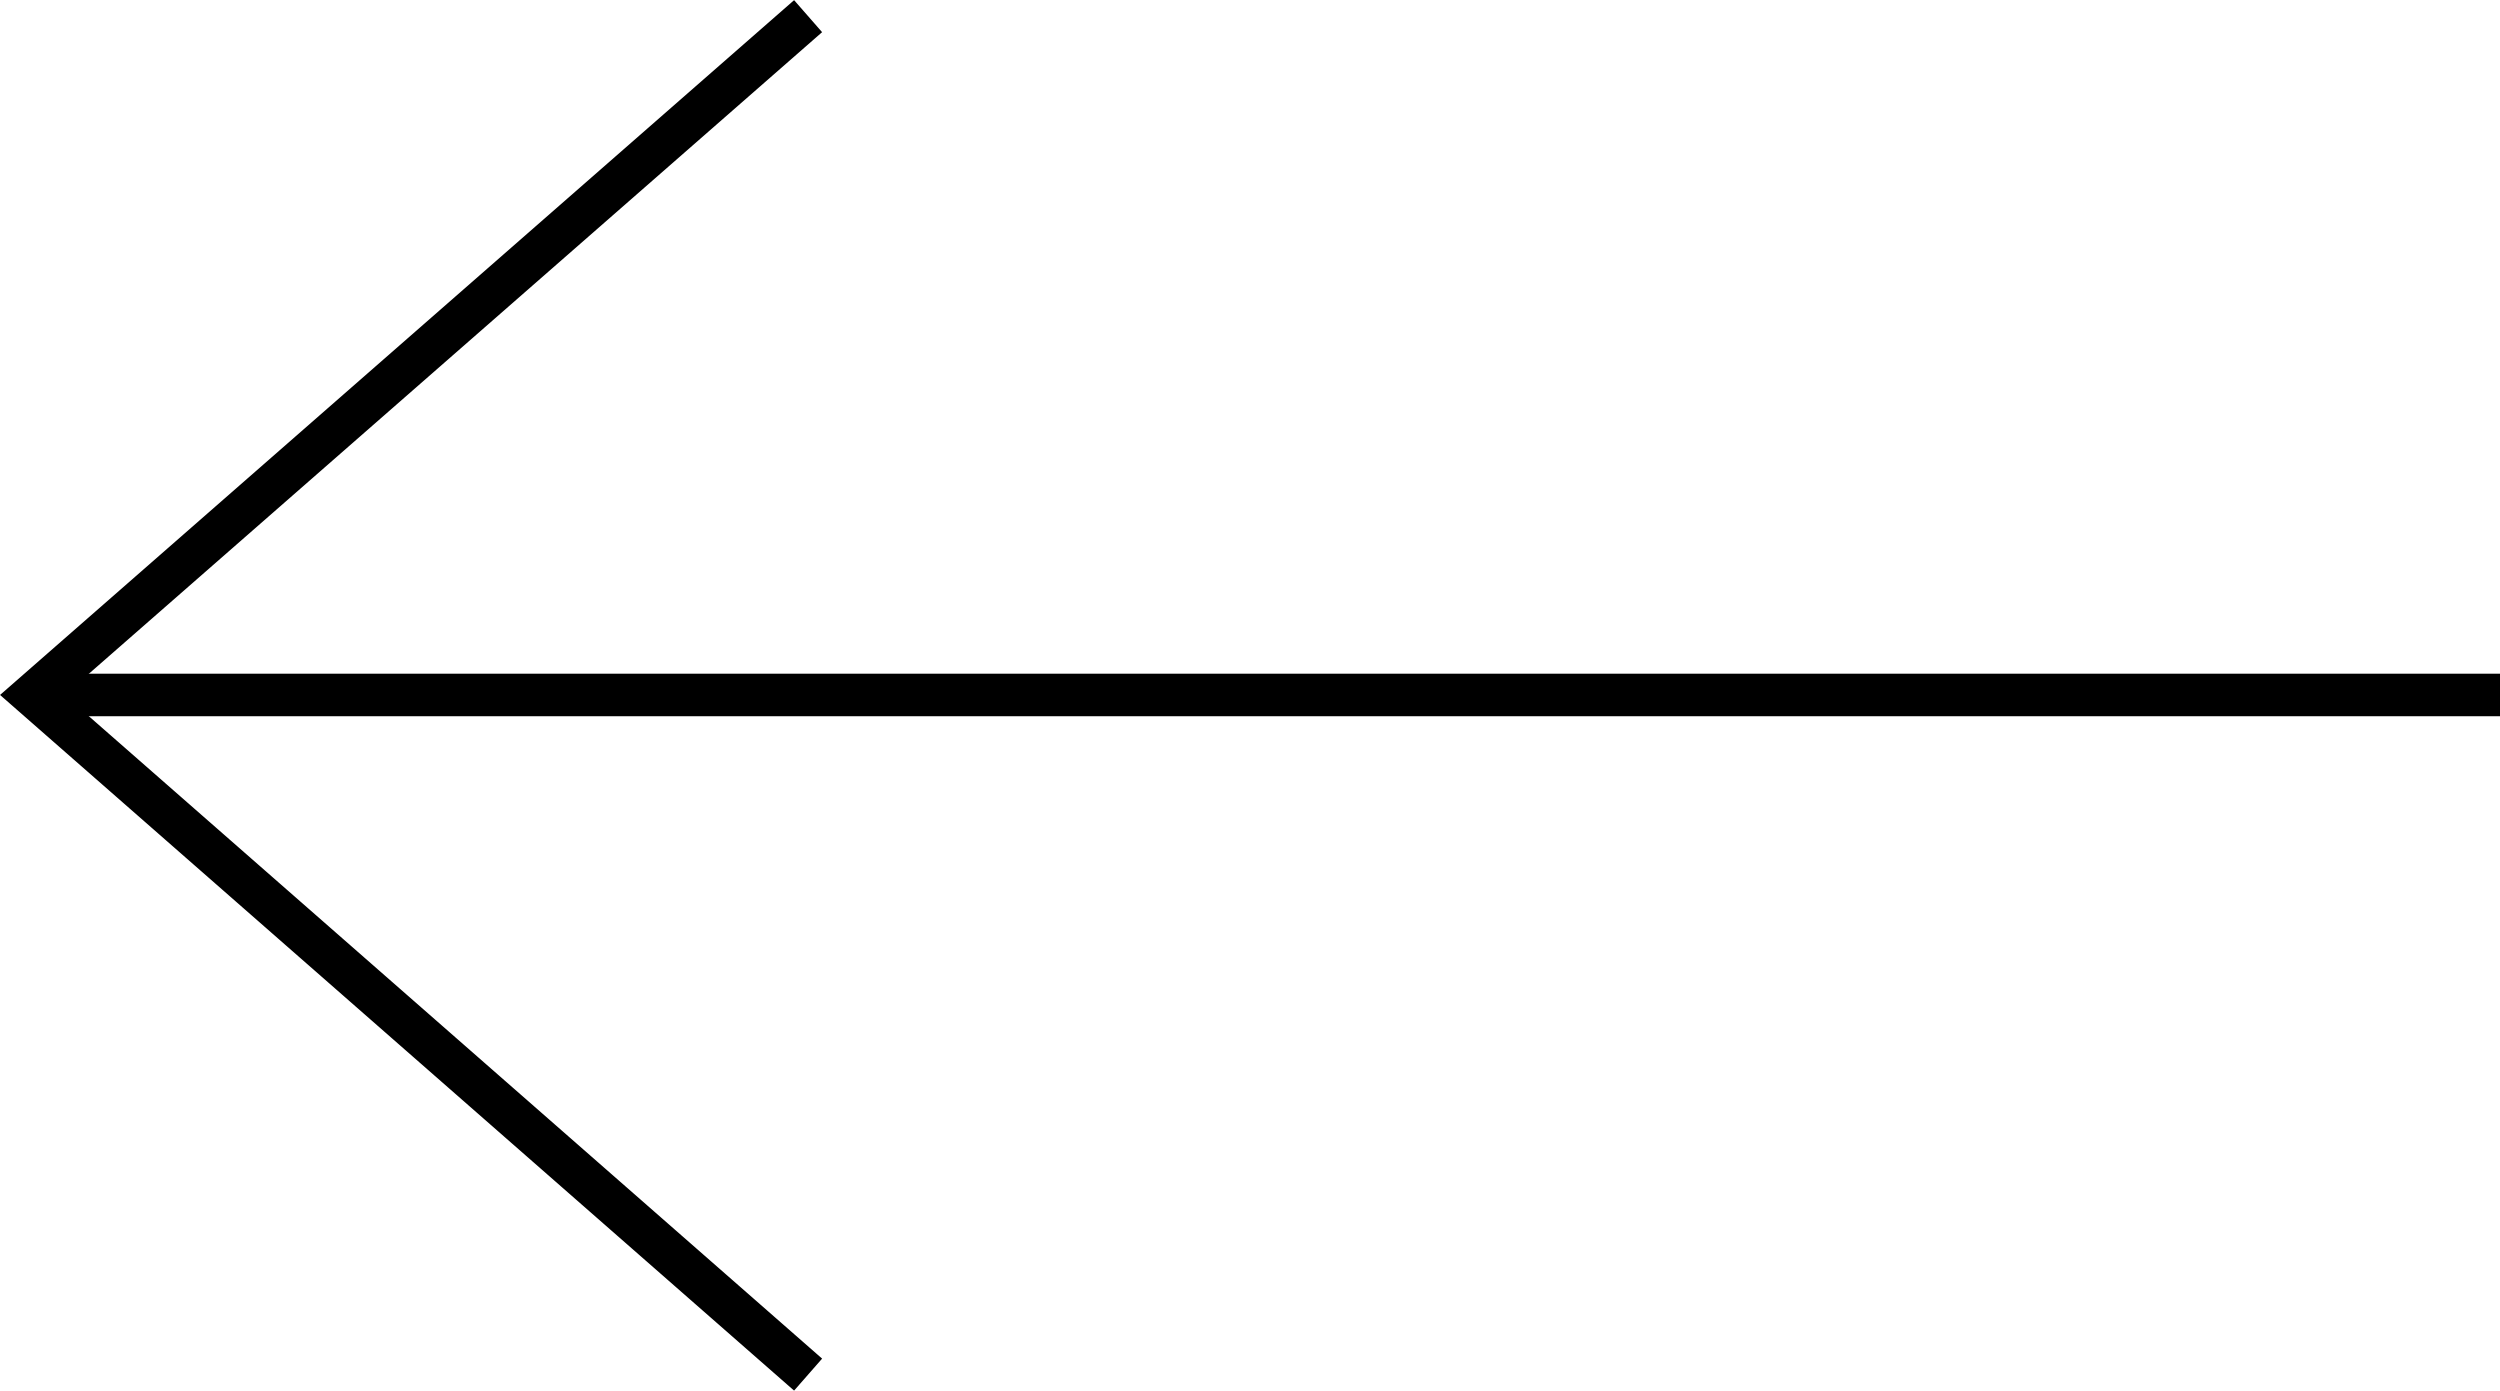
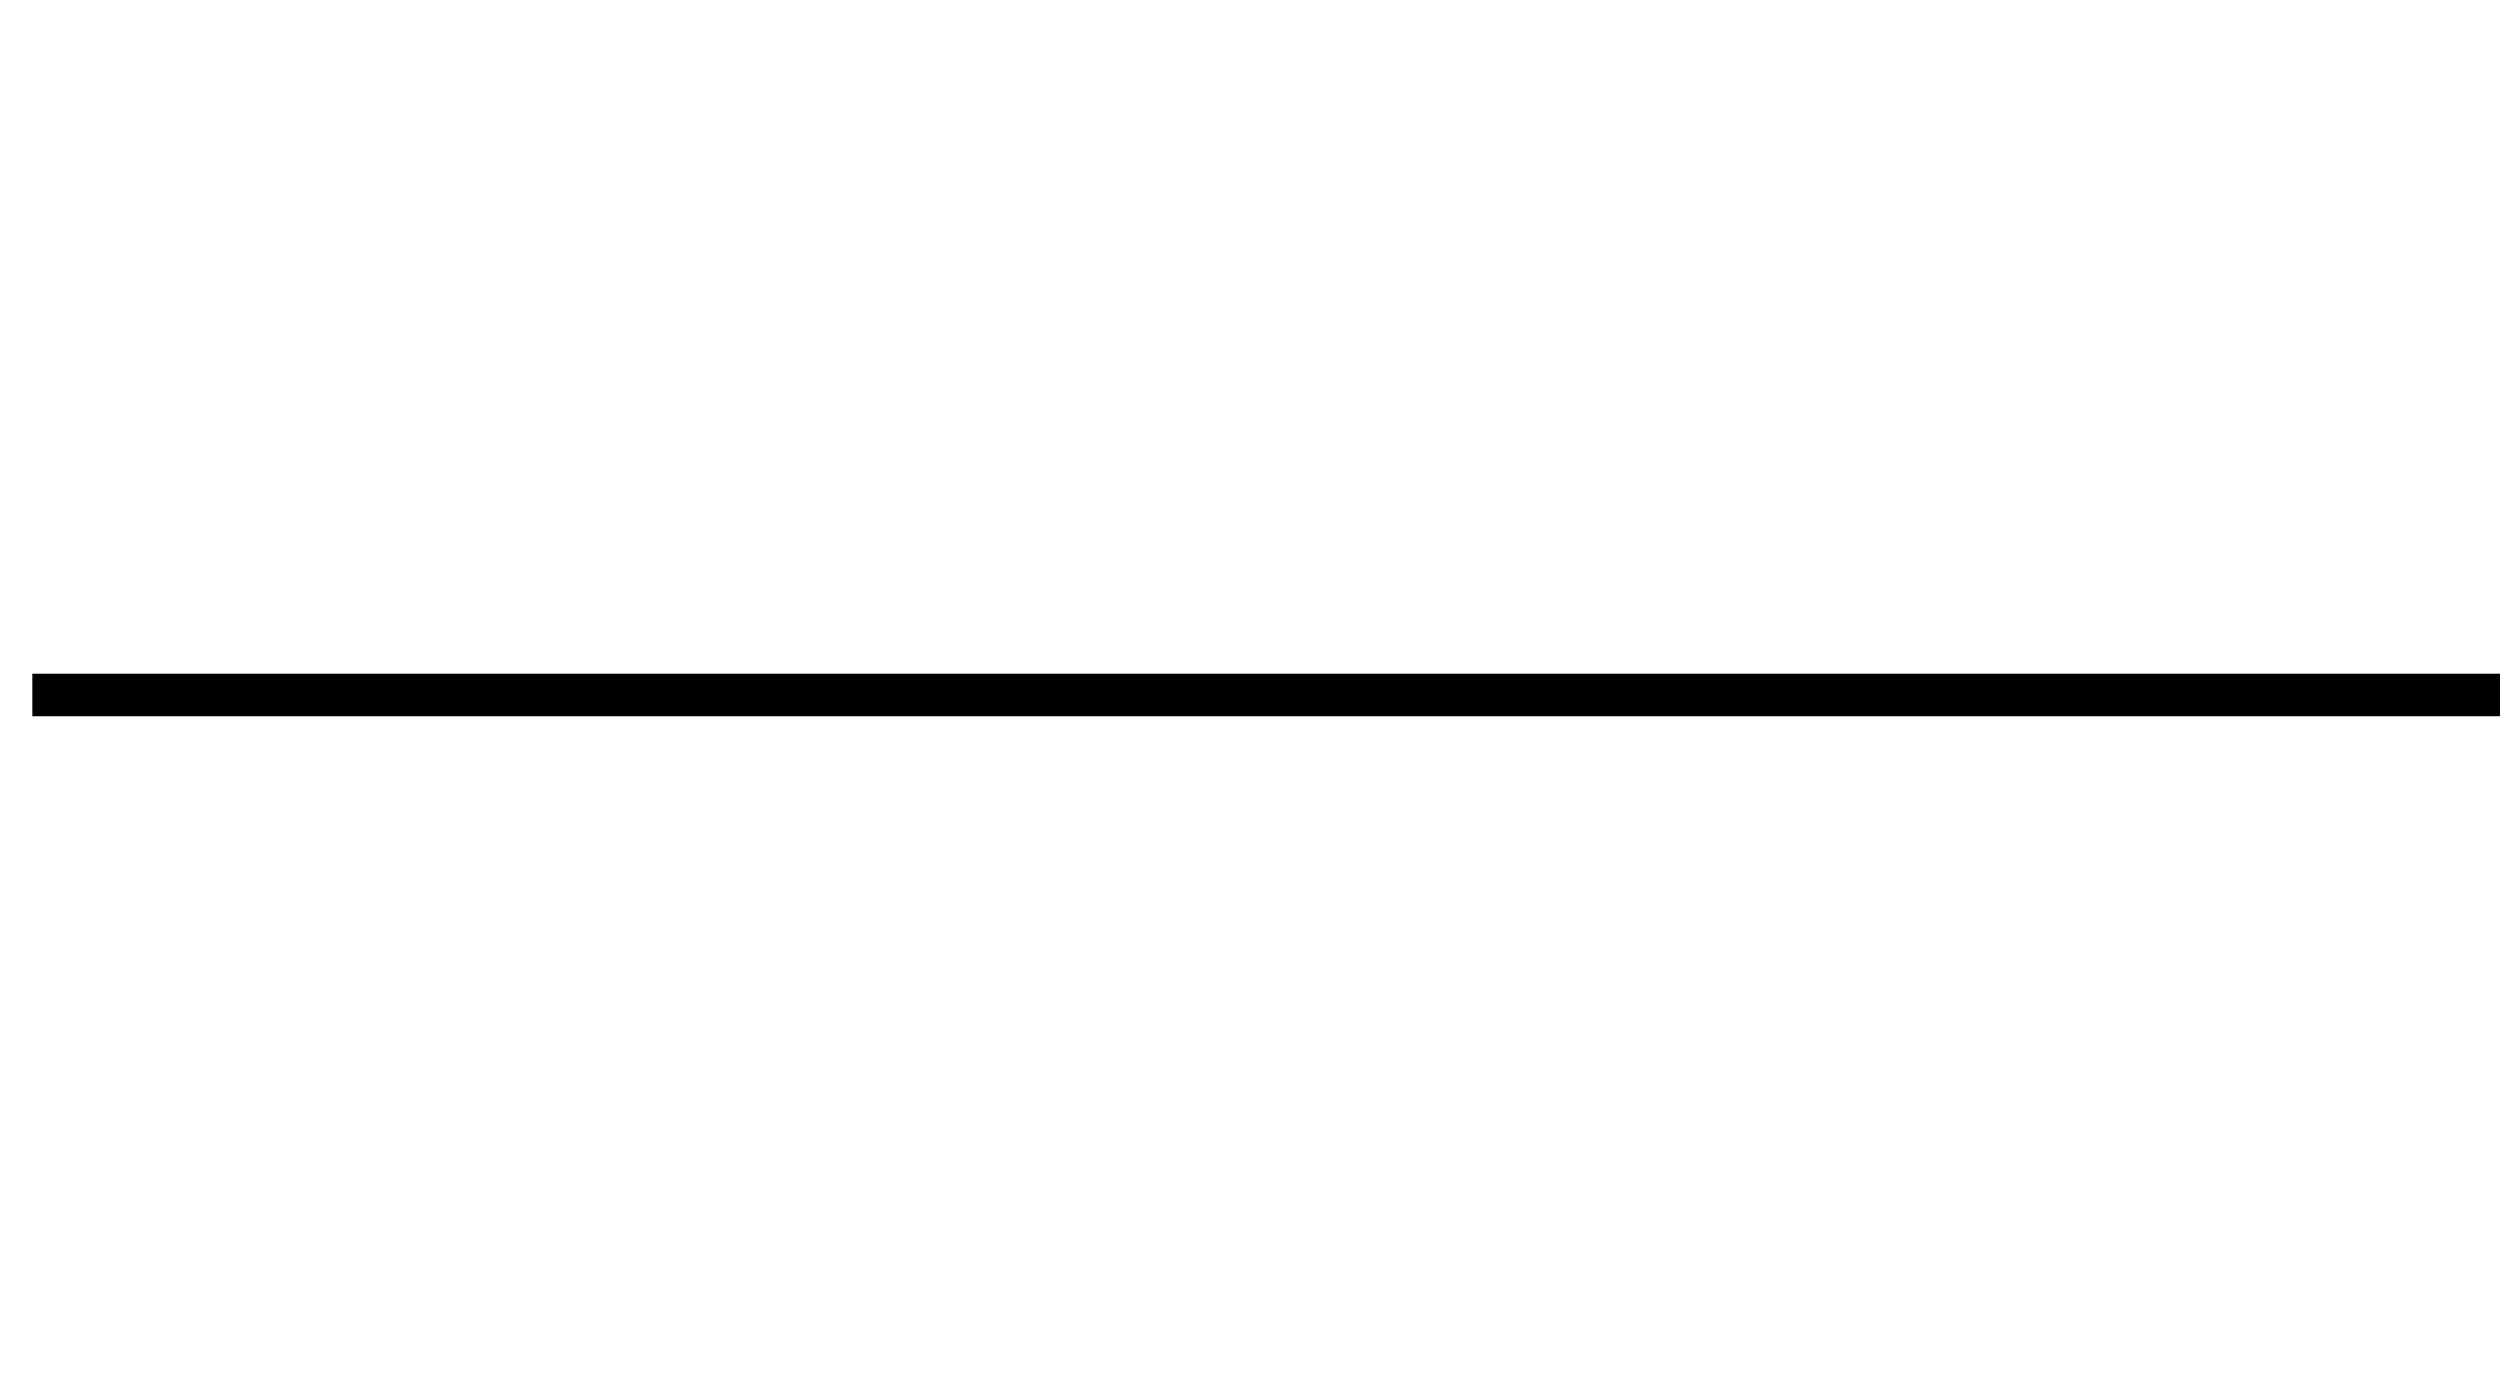
<svg xmlns="http://www.w3.org/2000/svg" id="Layer_2" data-name="Layer 2" viewBox="0 0 29.39 16.35">
  <defs>
    <style>
      .cls-1 {
        fill: none;
        stroke: #000;
        stroke-miterlimit: 10;
        stroke-width: .5px;
      }
    </style>
  </defs>
  <g id="Layer_1-2" data-name="Layer 1">
    <g>
-       <polyline class="cls-1" points="9.5 .19 .38 8.17 9.5 16.16" />
      <line class="cls-1" x1="29.39" y1="8.17" x2=".38" y2="8.17" />
    </g>
  </g>
</svg>